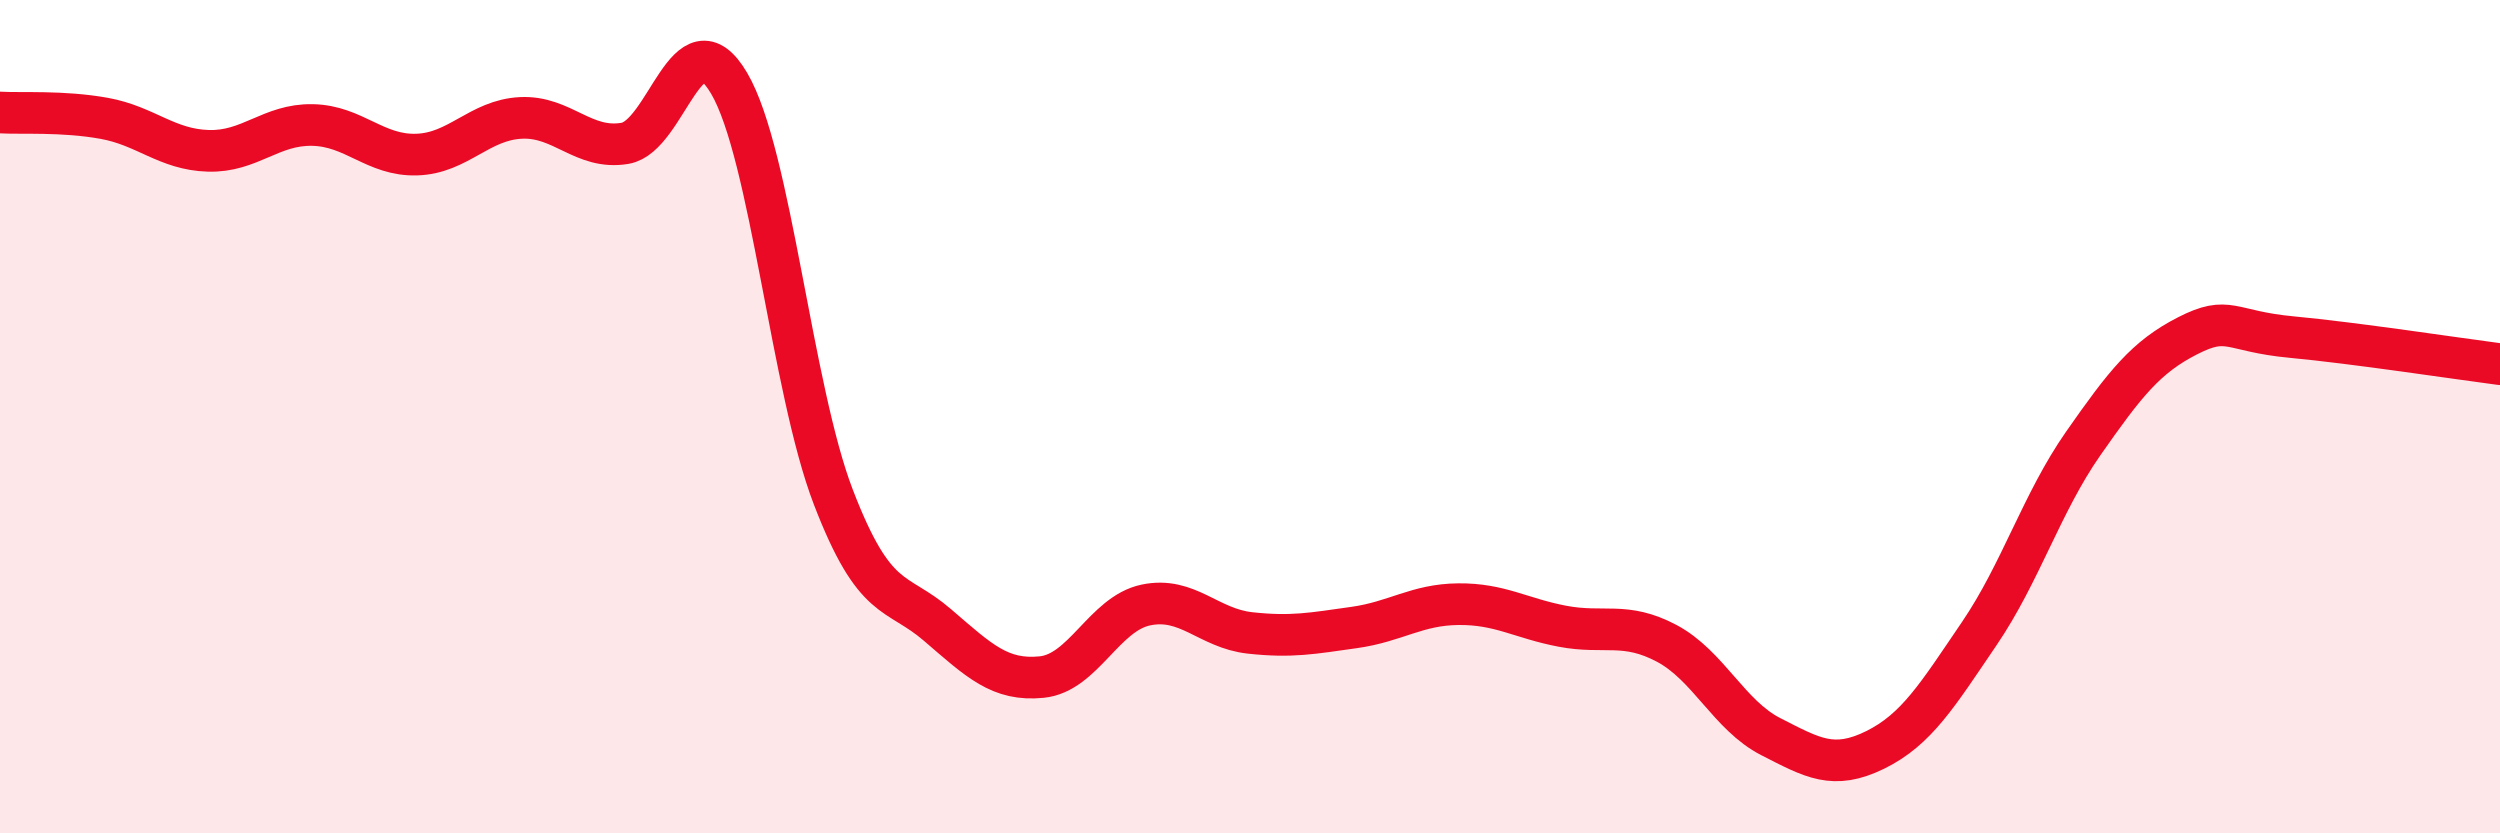
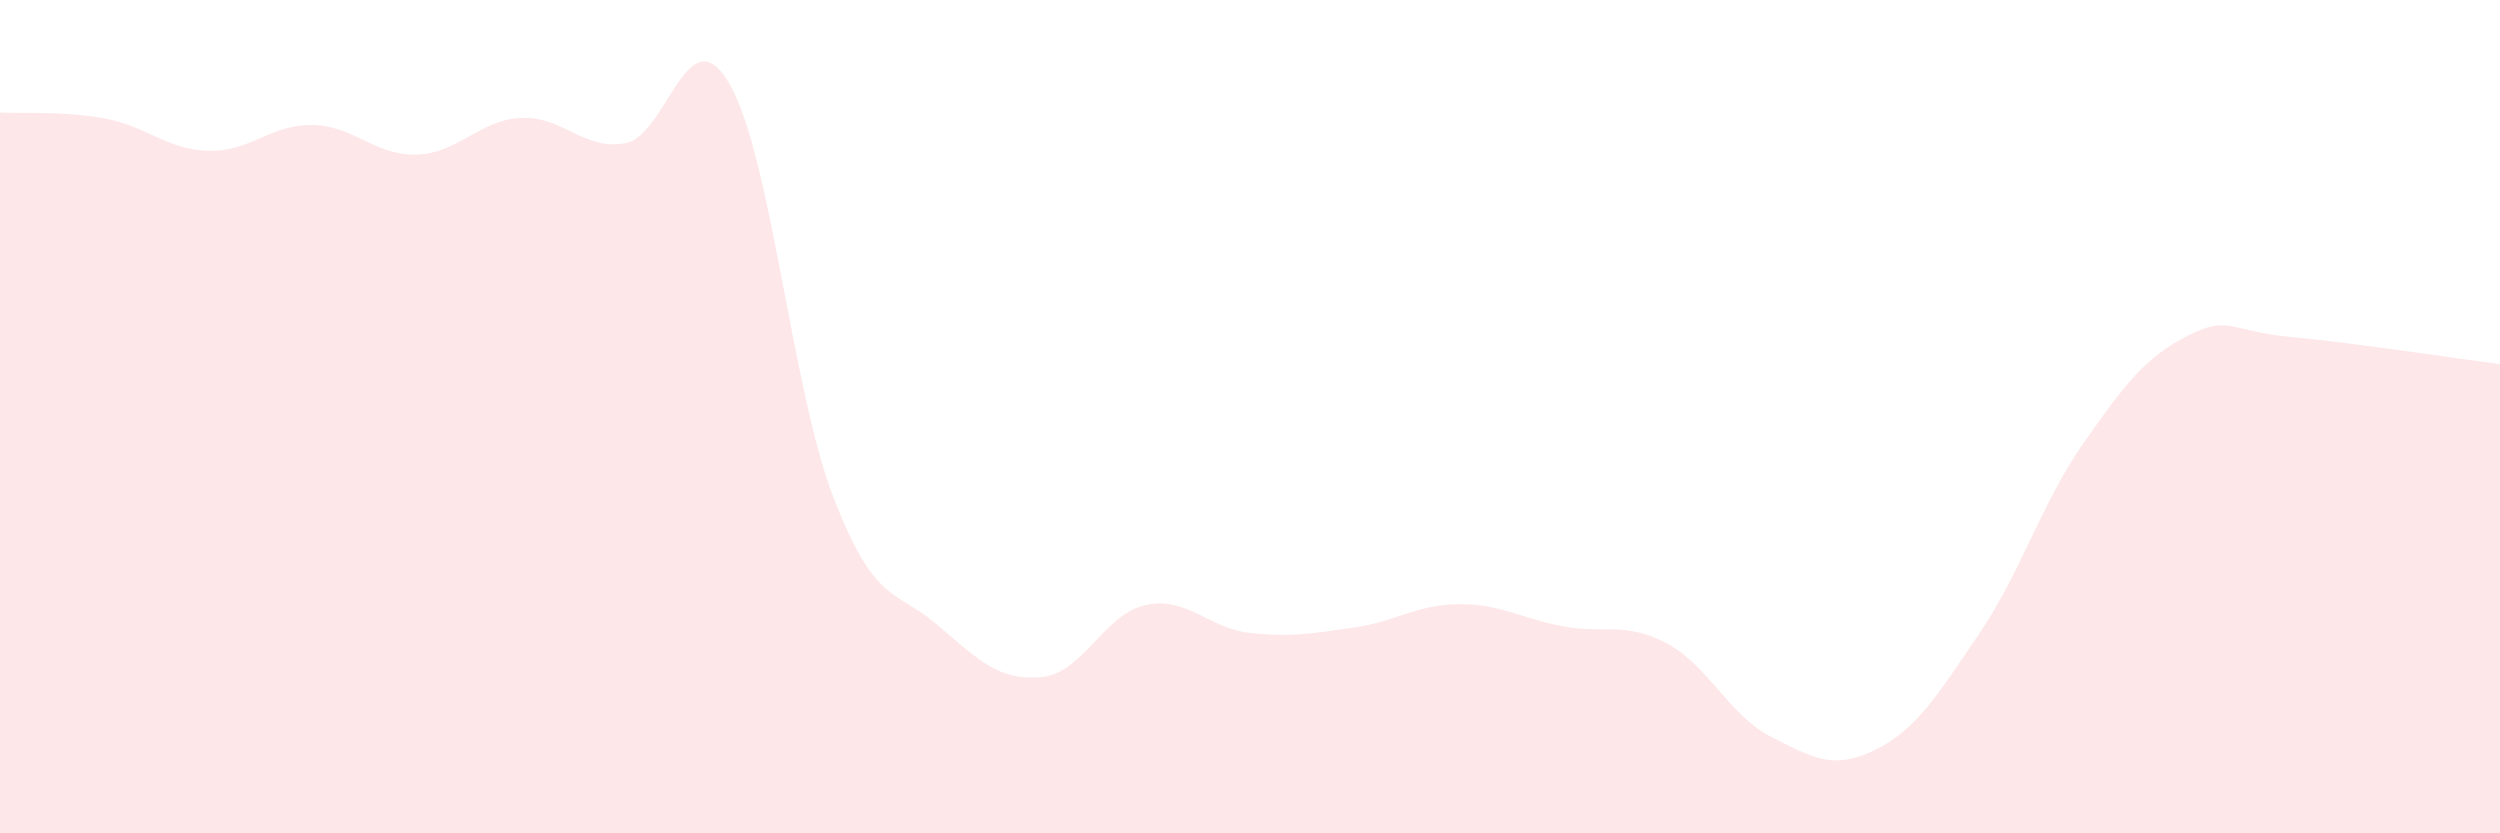
<svg xmlns="http://www.w3.org/2000/svg" width="60" height="20" viewBox="0 0 60 20">
  <path d="M 0,2.7 C 0.5,2.73 1.5,2.66 2.5,2.84 C 3.5,3.02 4,3.59 5,3.62 C 6,3.65 6.5,2.98 7.5,3 C 8.5,3.02 9,3.74 10,3.71 C 11,3.68 11.5,2.88 12.5,2.83 C 13.5,2.78 14,3.61 15,3.44 C 16,3.27 16.5,0.3 17.5,2 C 18.5,3.7 19,9.33 20,11.93 C 21,14.53 21.5,14.14 22.5,15 C 23.5,15.86 24,16.35 25,16.25 C 26,16.15 26.5,14.73 27.5,14.52 C 28.5,14.31 29,15.08 30,15.19 C 31,15.3 31.5,15.2 32.5,15.06 C 33.5,14.92 34,14.51 35,14.5 C 36,14.49 36.5,14.84 37.5,15.03 C 38.5,15.22 39,14.91 40,15.44 C 41,15.97 41.5,17.17 42.5,17.68 C 43.5,18.19 44,18.49 45,18 C 46,17.51 46.5,16.68 47.5,15.21 C 48.5,13.74 49,12.07 50,10.64 C 51,9.21 51.5,8.57 52.5,8.06 C 53.5,7.55 53.5,7.95 55,8.09 C 56.5,8.23 59,8.61 60,8.74L60 20L0 20Z" fill="#EB0A25" opacity="0.1" stroke-linecap="round" stroke-linejoin="round" />
-   <path d="M 0,2.7 C 0.5,2.73 1.5,2.66 2.5,2.84 C 3.5,3.02 4,3.59 5,3.62 C 6,3.65 6.5,2.98 7.5,3 C 8.5,3.02 9,3.74 10,3.71 C 11,3.68 11.5,2.88 12.5,2.83 C 13.5,2.78 14,3.61 15,3.44 C 16,3.27 16.5,0.3 17.5,2 C 18.5,3.7 19,9.33 20,11.93 C 21,14.53 21.5,14.14 22.5,15 C 23.5,15.86 24,16.35 25,16.25 C 26,16.15 26.5,14.73 27.5,14.52 C 28.5,14.31 29,15.08 30,15.19 C 31,15.3 31.5,15.2 32.5,15.06 C 33.5,14.92 34,14.51 35,14.5 C 36,14.49 36.5,14.84 37.5,15.03 C 38.5,15.22 39,14.91 40,15.44 C 41,15.97 41.5,17.17 42.5,17.68 C 43.5,18.19 44,18.49 45,18 C 46,17.51 46.5,16.68 47.5,15.21 C 48.5,13.74 49,12.07 50,10.64 C 51,9.21 51.5,8.57 52.5,8.06 C 53.5,7.55 53.5,7.95 55,8.09 C 56.5,8.23 59,8.61 60,8.74" stroke="#EB0A25" stroke-width="1" fill="none" stroke-linecap="round" stroke-linejoin="round" />
</svg>